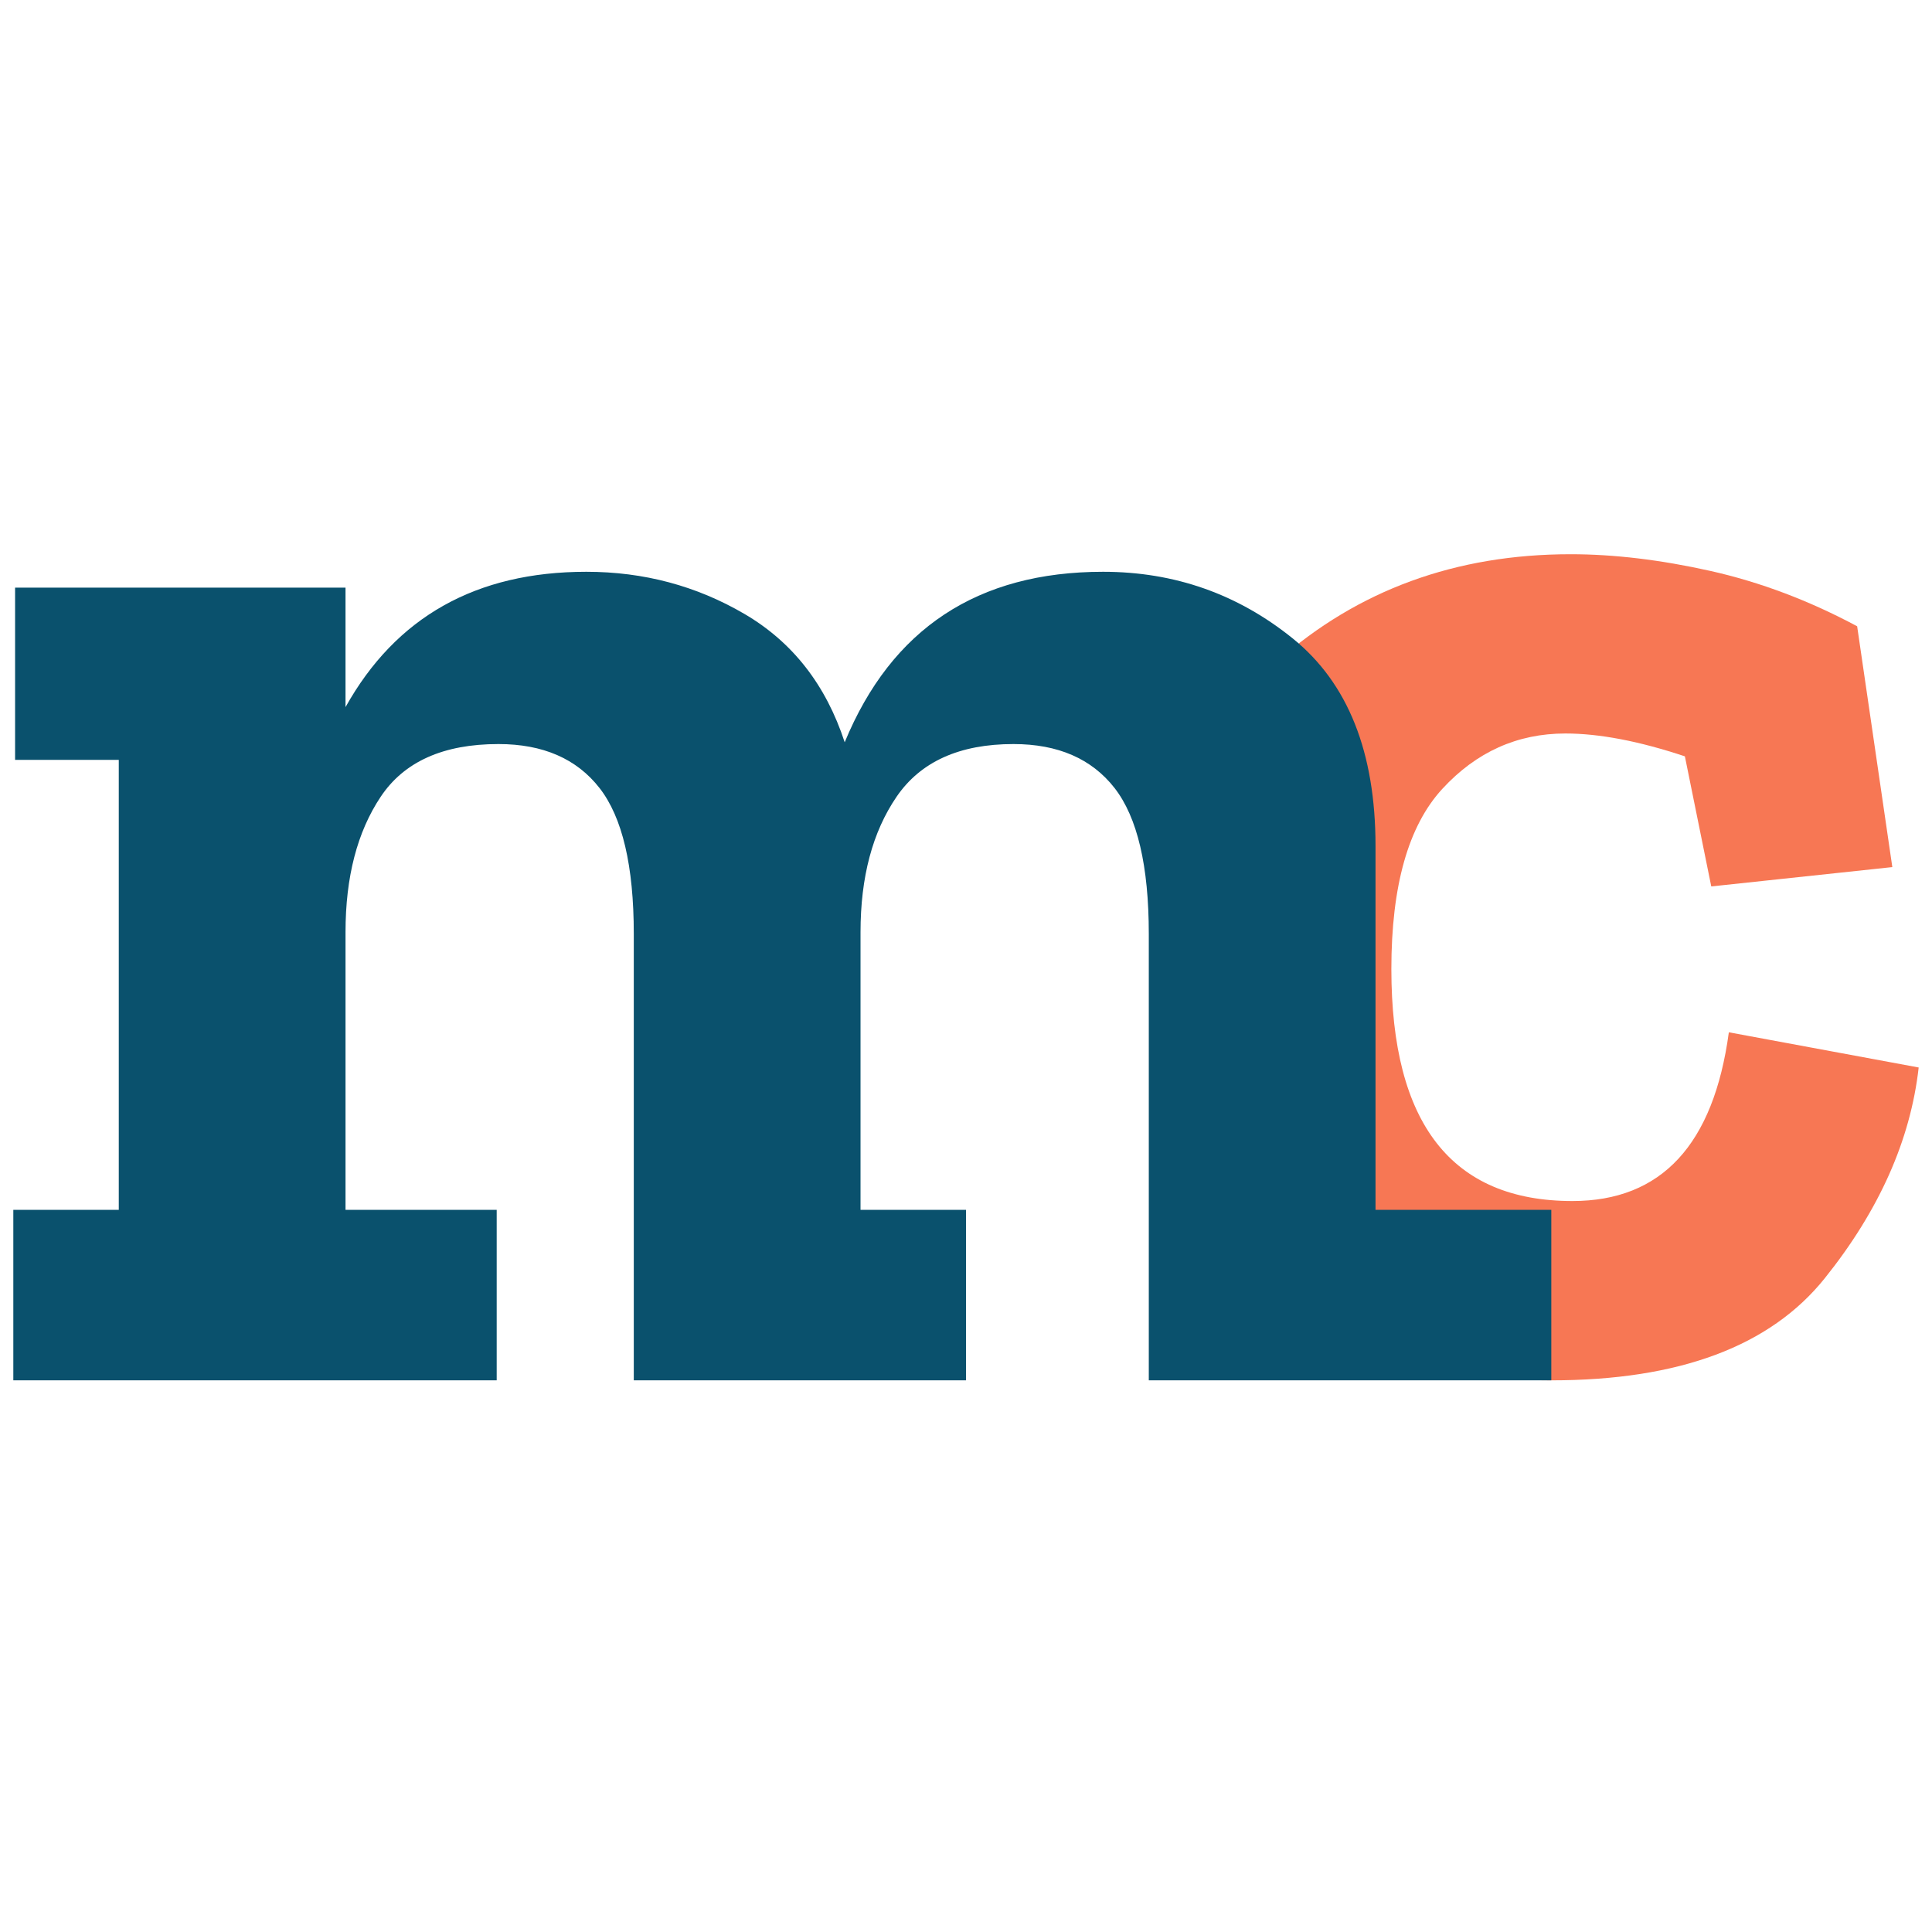
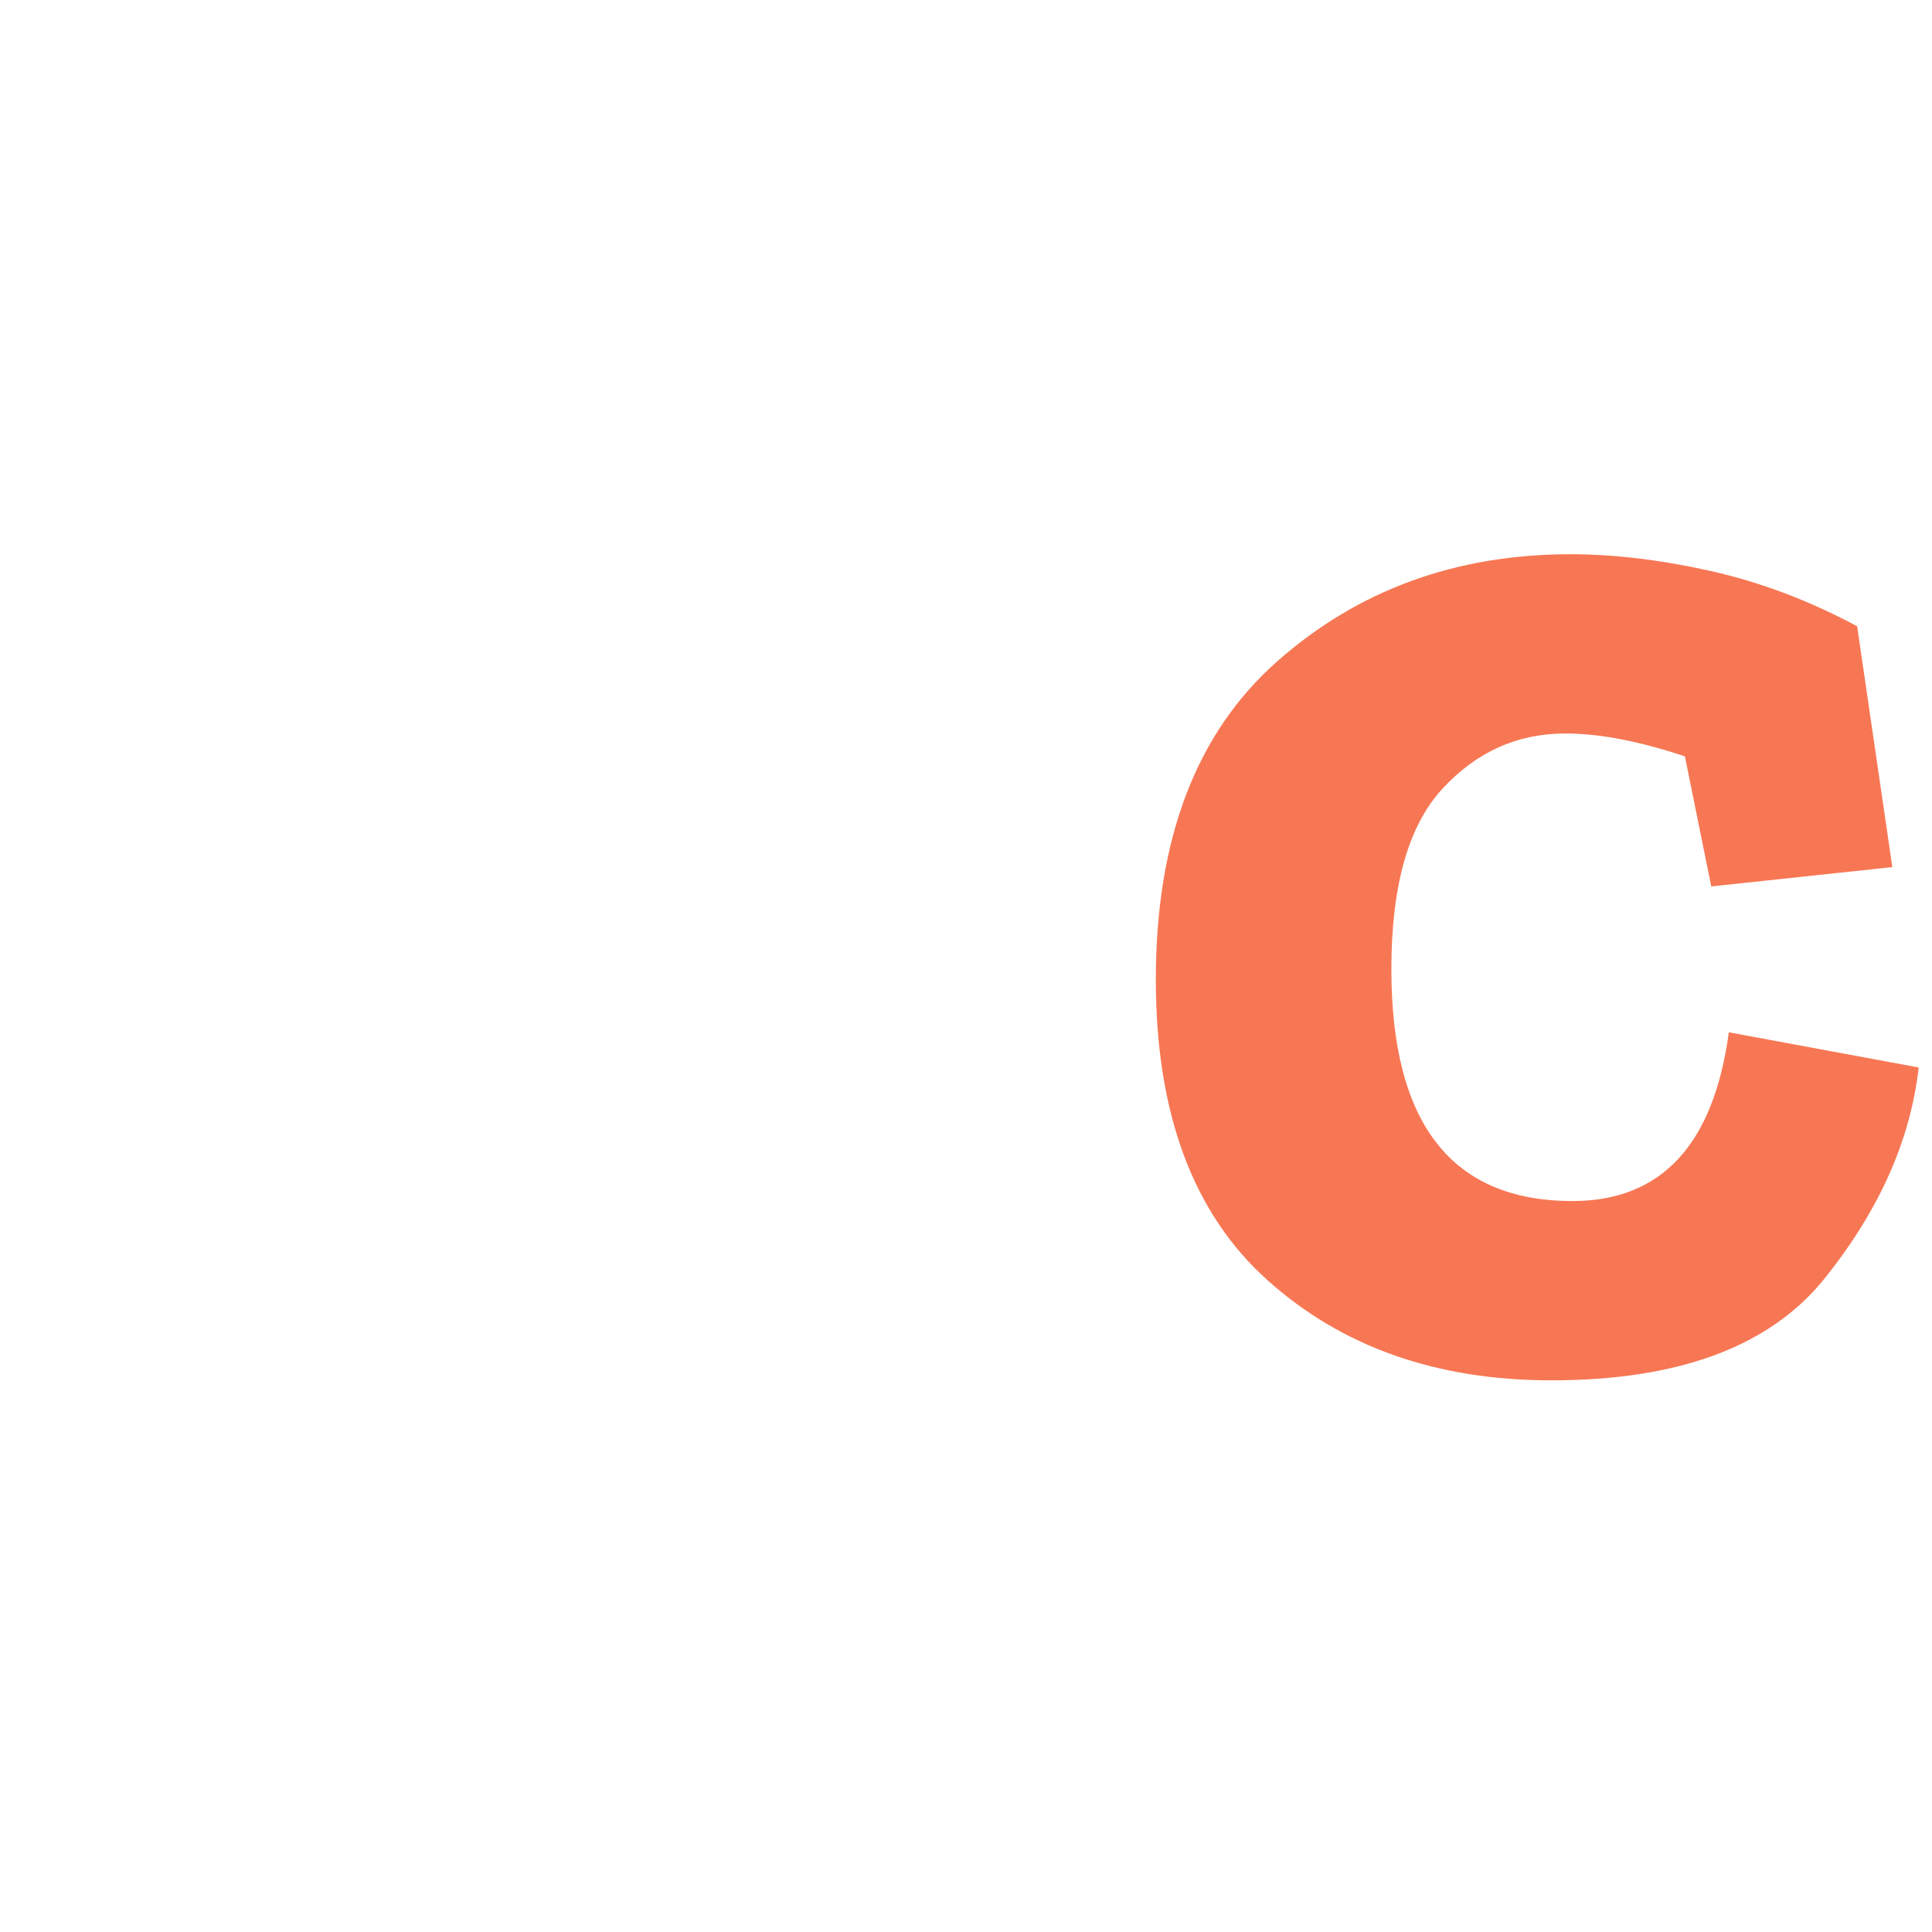
<svg xmlns="http://www.w3.org/2000/svg" version="1.1" id="Capa_1" x="0px" y="0px" width="150px" height="150px" viewBox="0 0 150 150" enable-background="new 0 0 150 150" xml:space="preserve">
  <g>
    <path fill="#F77754" d="M148.966,82.879c-0.637,5.642-3.07,11.1-7.3,16.375c-4.232,5.276-11.308,7.915-21.222,7.915   c-8.919,0-16.264-2.594-22.04-7.778c-5.778-5.187-8.666-12.964-8.666-23.336c0-10.917,3.14-19.151,9.417-24.701   c6.277-5.548,13.872-8.324,22.79-8.324c3.365,0,6.98,0.433,10.849,1.296c3.865,0.866,7.663,2.299,11.395,4.298l2.731,18.697   l-14.058,1.501l-2.048-10.1c-3.549-1.181-6.643-1.774-9.278-1.774c-3.731,0-6.916,1.434-9.553,4.298   c-2.641,2.866-3.958,7.53-3.958,13.989c0,12.009,4.686,18.013,14.056,18.013c6.913,0,10.963-4.367,12.146-13.101L148.966,82.879z" />
-     <path fill="#0A516D" d="M120.444,107.169H89.192V72.506c0-5.275-0.888-9.051-2.659-11.326c-1.775-2.272-4.392-3.412-7.848-3.412   c-4.187,0-7.212,1.365-9.077,4.094c-1.864,2.729-2.797,6.232-2.797,10.508v21.561H75v13.237H49.207V72.506   c0-5.275-0.887-9.051-2.661-11.326c-1.773-2.272-4.39-3.412-7.846-3.412c-4.278,0-7.325,1.365-9.144,4.094   c-1.821,2.729-2.73,6.232-2.73,10.508v21.561h11.737v13.237H1.034V93.932h8.188V58.996H1.171V45.622h25.655v9.279   c3.911-7.004,10.144-10.508,18.697-10.508c4.456,0,8.55,1.092,12.282,3.276c3.729,2.183,6.321,5.505,7.777,9.961   c3.639-8.823,10.325-13.237,20.062-13.237c5.547,0,10.461,1.729,14.738,5.187c4.275,3.458,6.413,8.826,6.413,16.103v28.249h13.648   V107.169z" />
  </g>
</svg>